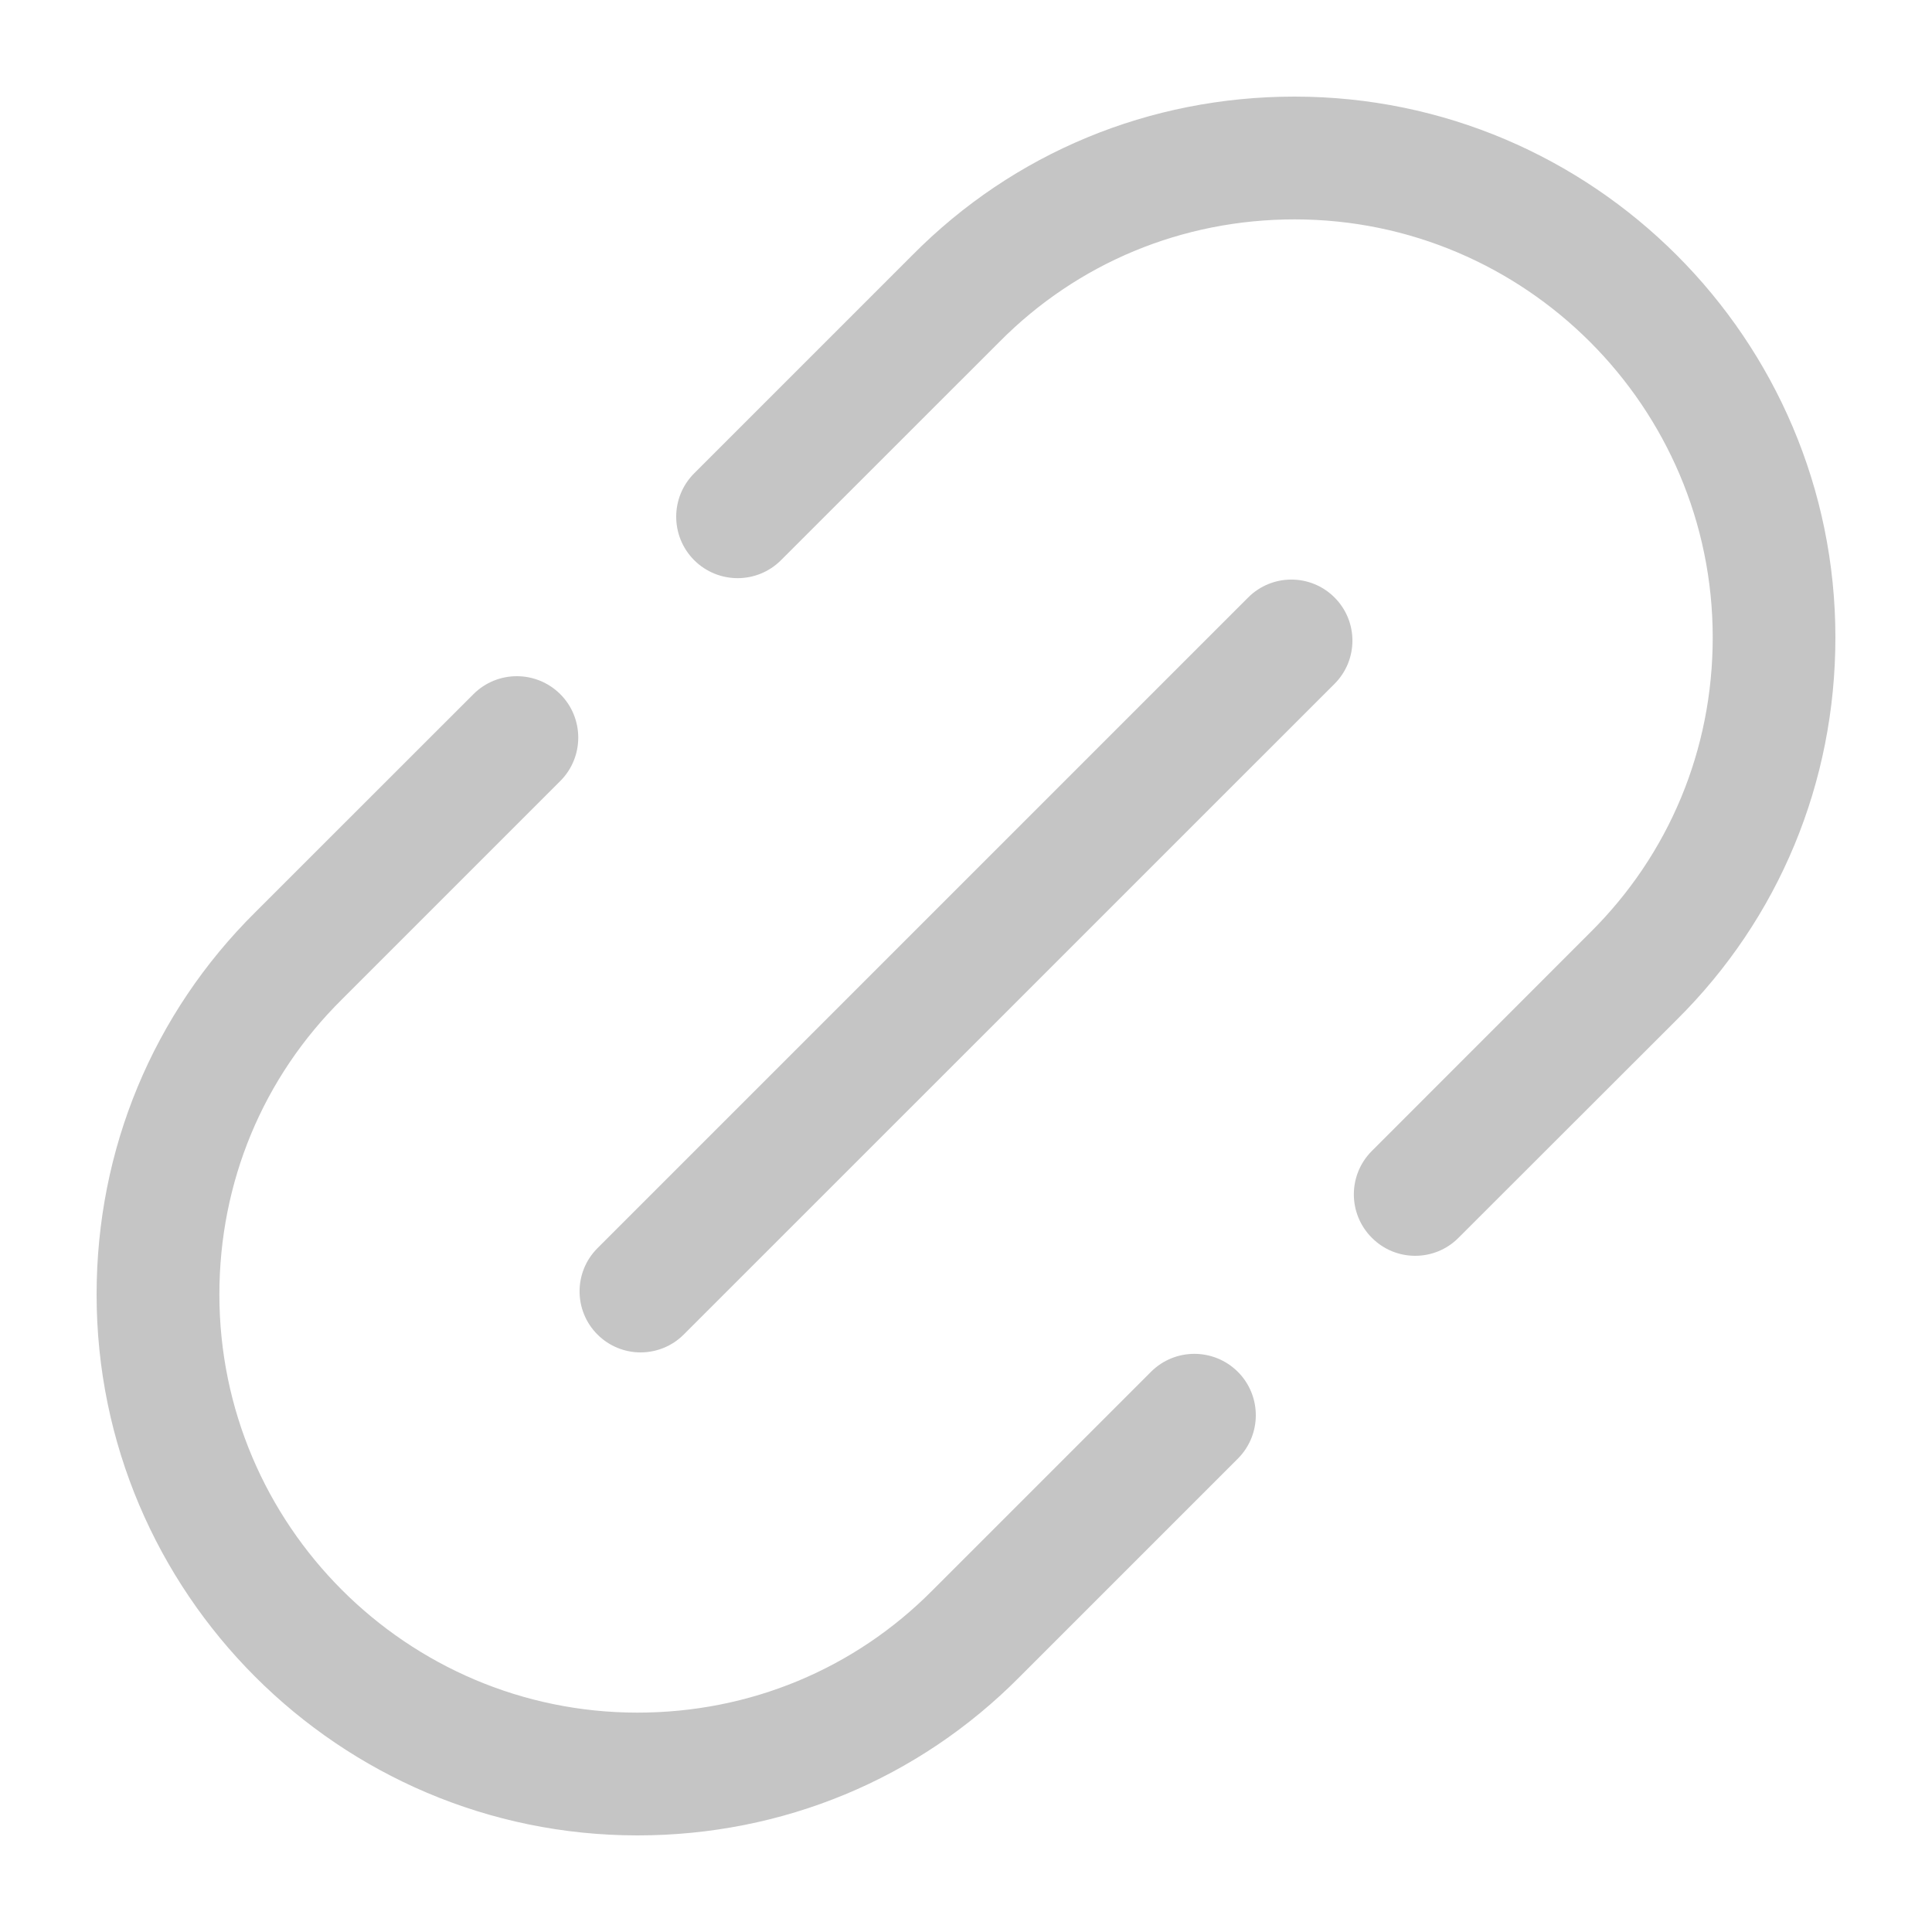
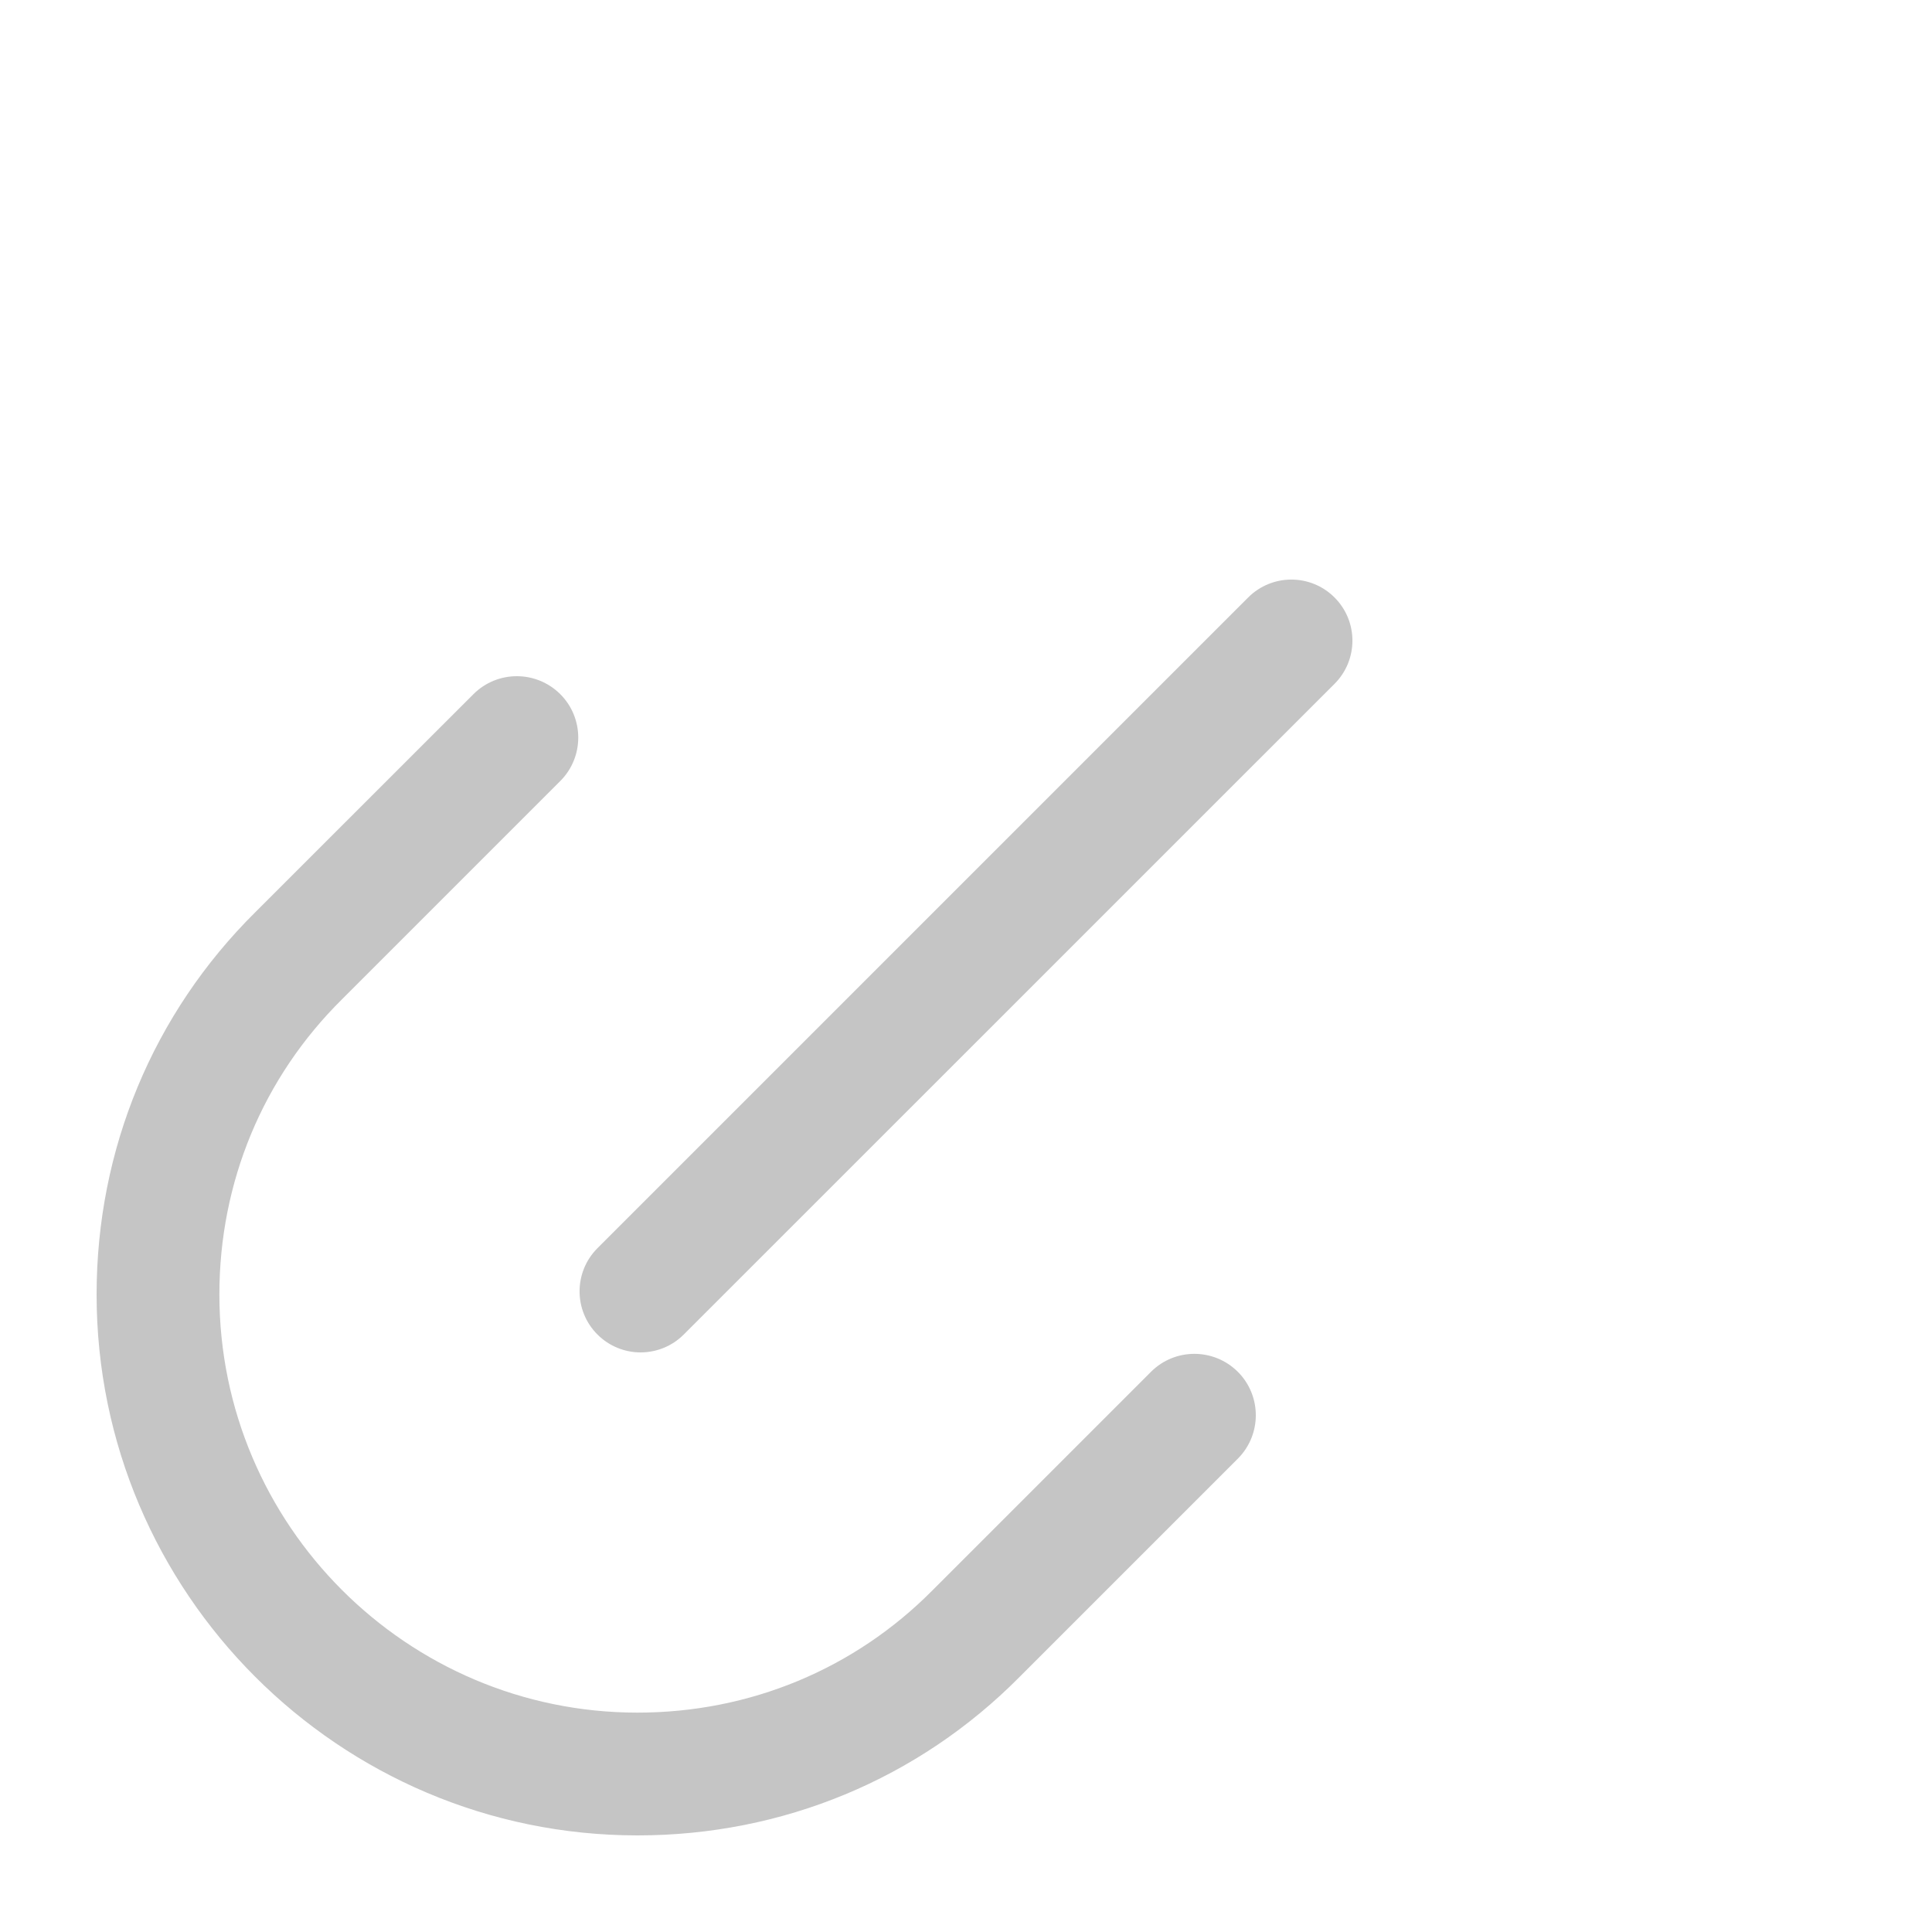
<svg xmlns="http://www.w3.org/2000/svg" width="20" height="20" viewBox="0 0 20 20" fill="none">
-   <path d="M14.65 13C14.487 13 14.325 12.938 14.201 12.813C13.953 12.565 13.953 12.163 14.201 11.915L16.459 9.656C17.279 8.844 17.73 7.76 17.73 6.599C17.73 4.213 15.788 2.271 13.402 2.271C12.241 2.271 11.156 2.721 10.346 3.539L8.085 5.799C7.837 6.047 7.435 6.047 7.186 5.799C6.938 5.55 6.938 5.148 7.186 4.9L9.445 2.641C10.492 1.583 11.899 1 13.401 1C16.488 1 19 3.512 19 6.599C19 8.101 18.416 9.508 17.356 10.558L15.099 12.813C14.975 12.938 14.813 13 14.65 13Z" fill="#C5C5C5" />
  <path d="M6.599 19C3.512 19 1 16.488 1 13.401C1 11.899 1.584 10.492 2.644 9.442L4.901 7.186C5.149 6.938 5.551 6.938 5.8 7.186C6.048 7.434 6.048 7.837 5.8 8.085L3.541 10.344C2.721 11.155 2.271 12.239 2.271 13.401C2.271 15.787 4.213 17.729 6.599 17.729C7.76 17.729 8.845 17.279 9.655 16.461L11.915 14.201C12.163 13.953 12.565 13.953 12.814 14.201C13.062 14.449 13.062 14.852 12.814 15.1L10.555 17.359C9.507 18.417 8.101 19 6.599 19Z" fill="#C5C5C5" />
  <path d="M6.631 14C6.47 14 6.308 13.938 6.185 13.815C5.938 13.568 5.938 13.168 6.185 12.921L12.921 6.185C13.168 5.938 13.568 5.938 13.815 6.185C14.062 6.432 14.062 6.832 13.815 7.079L7.078 13.815C6.955 13.938 6.793 14 6.631 14Z" fill="#C5C5C5" />
</svg>